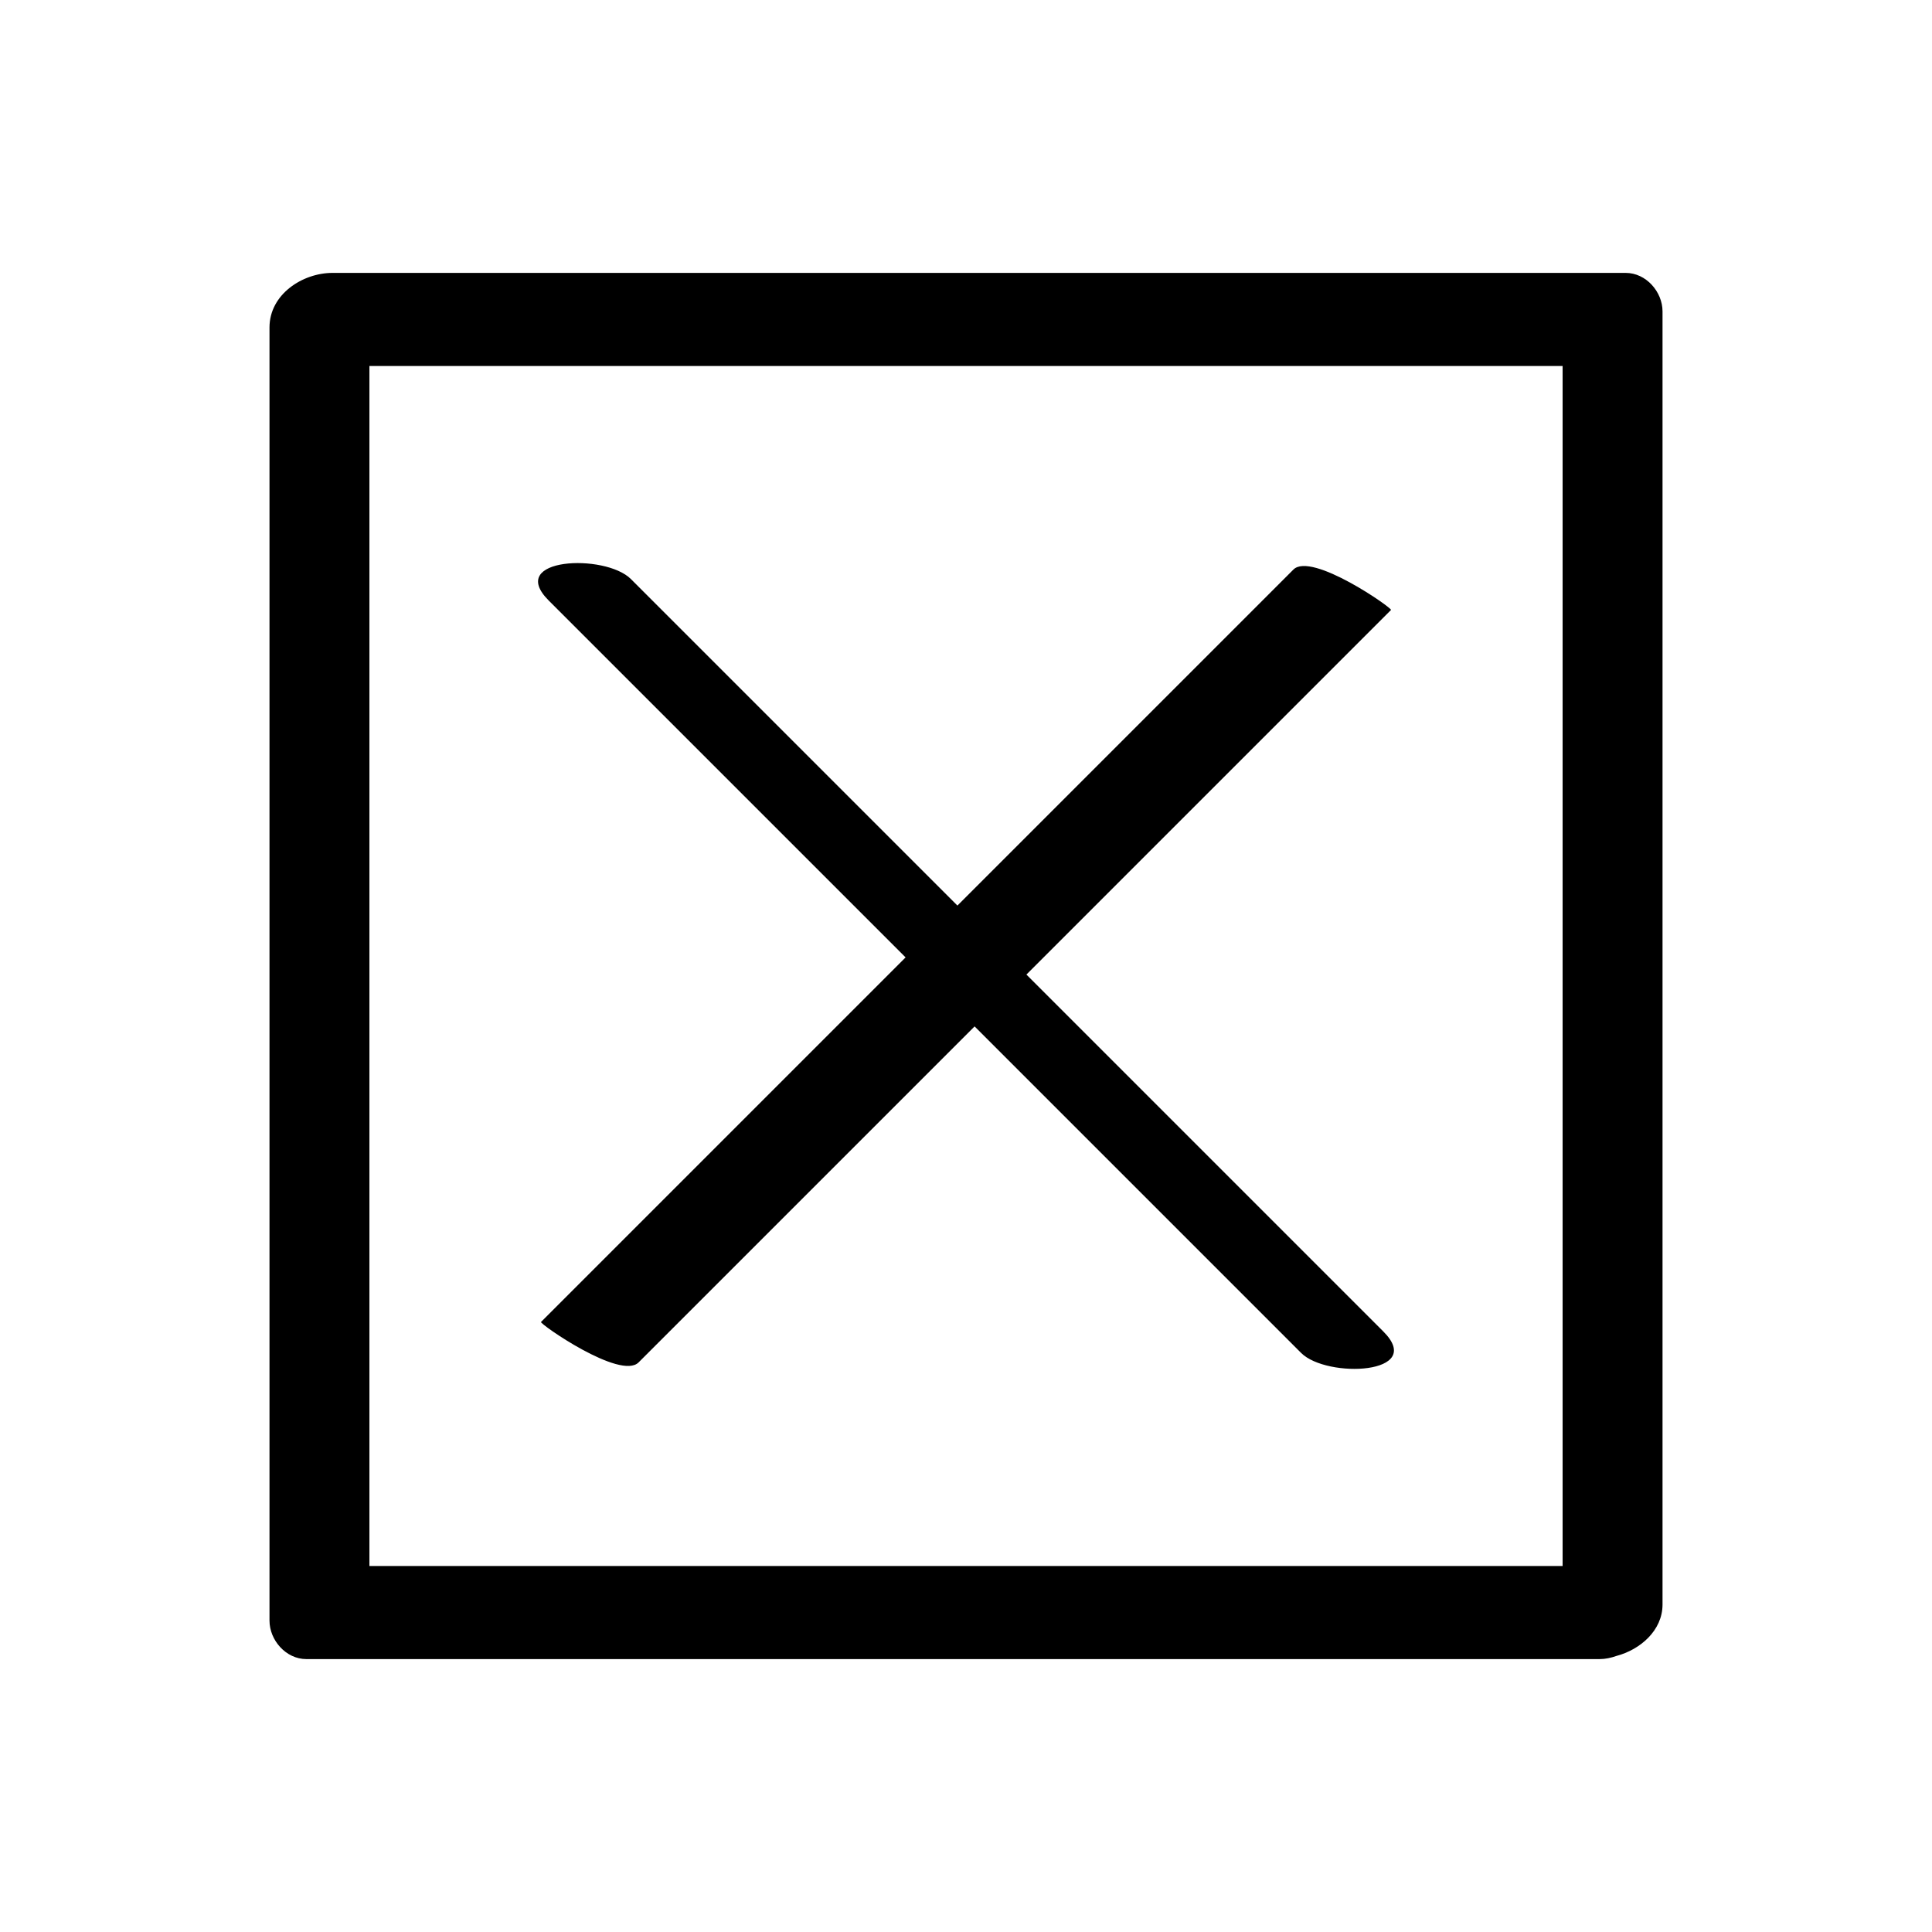
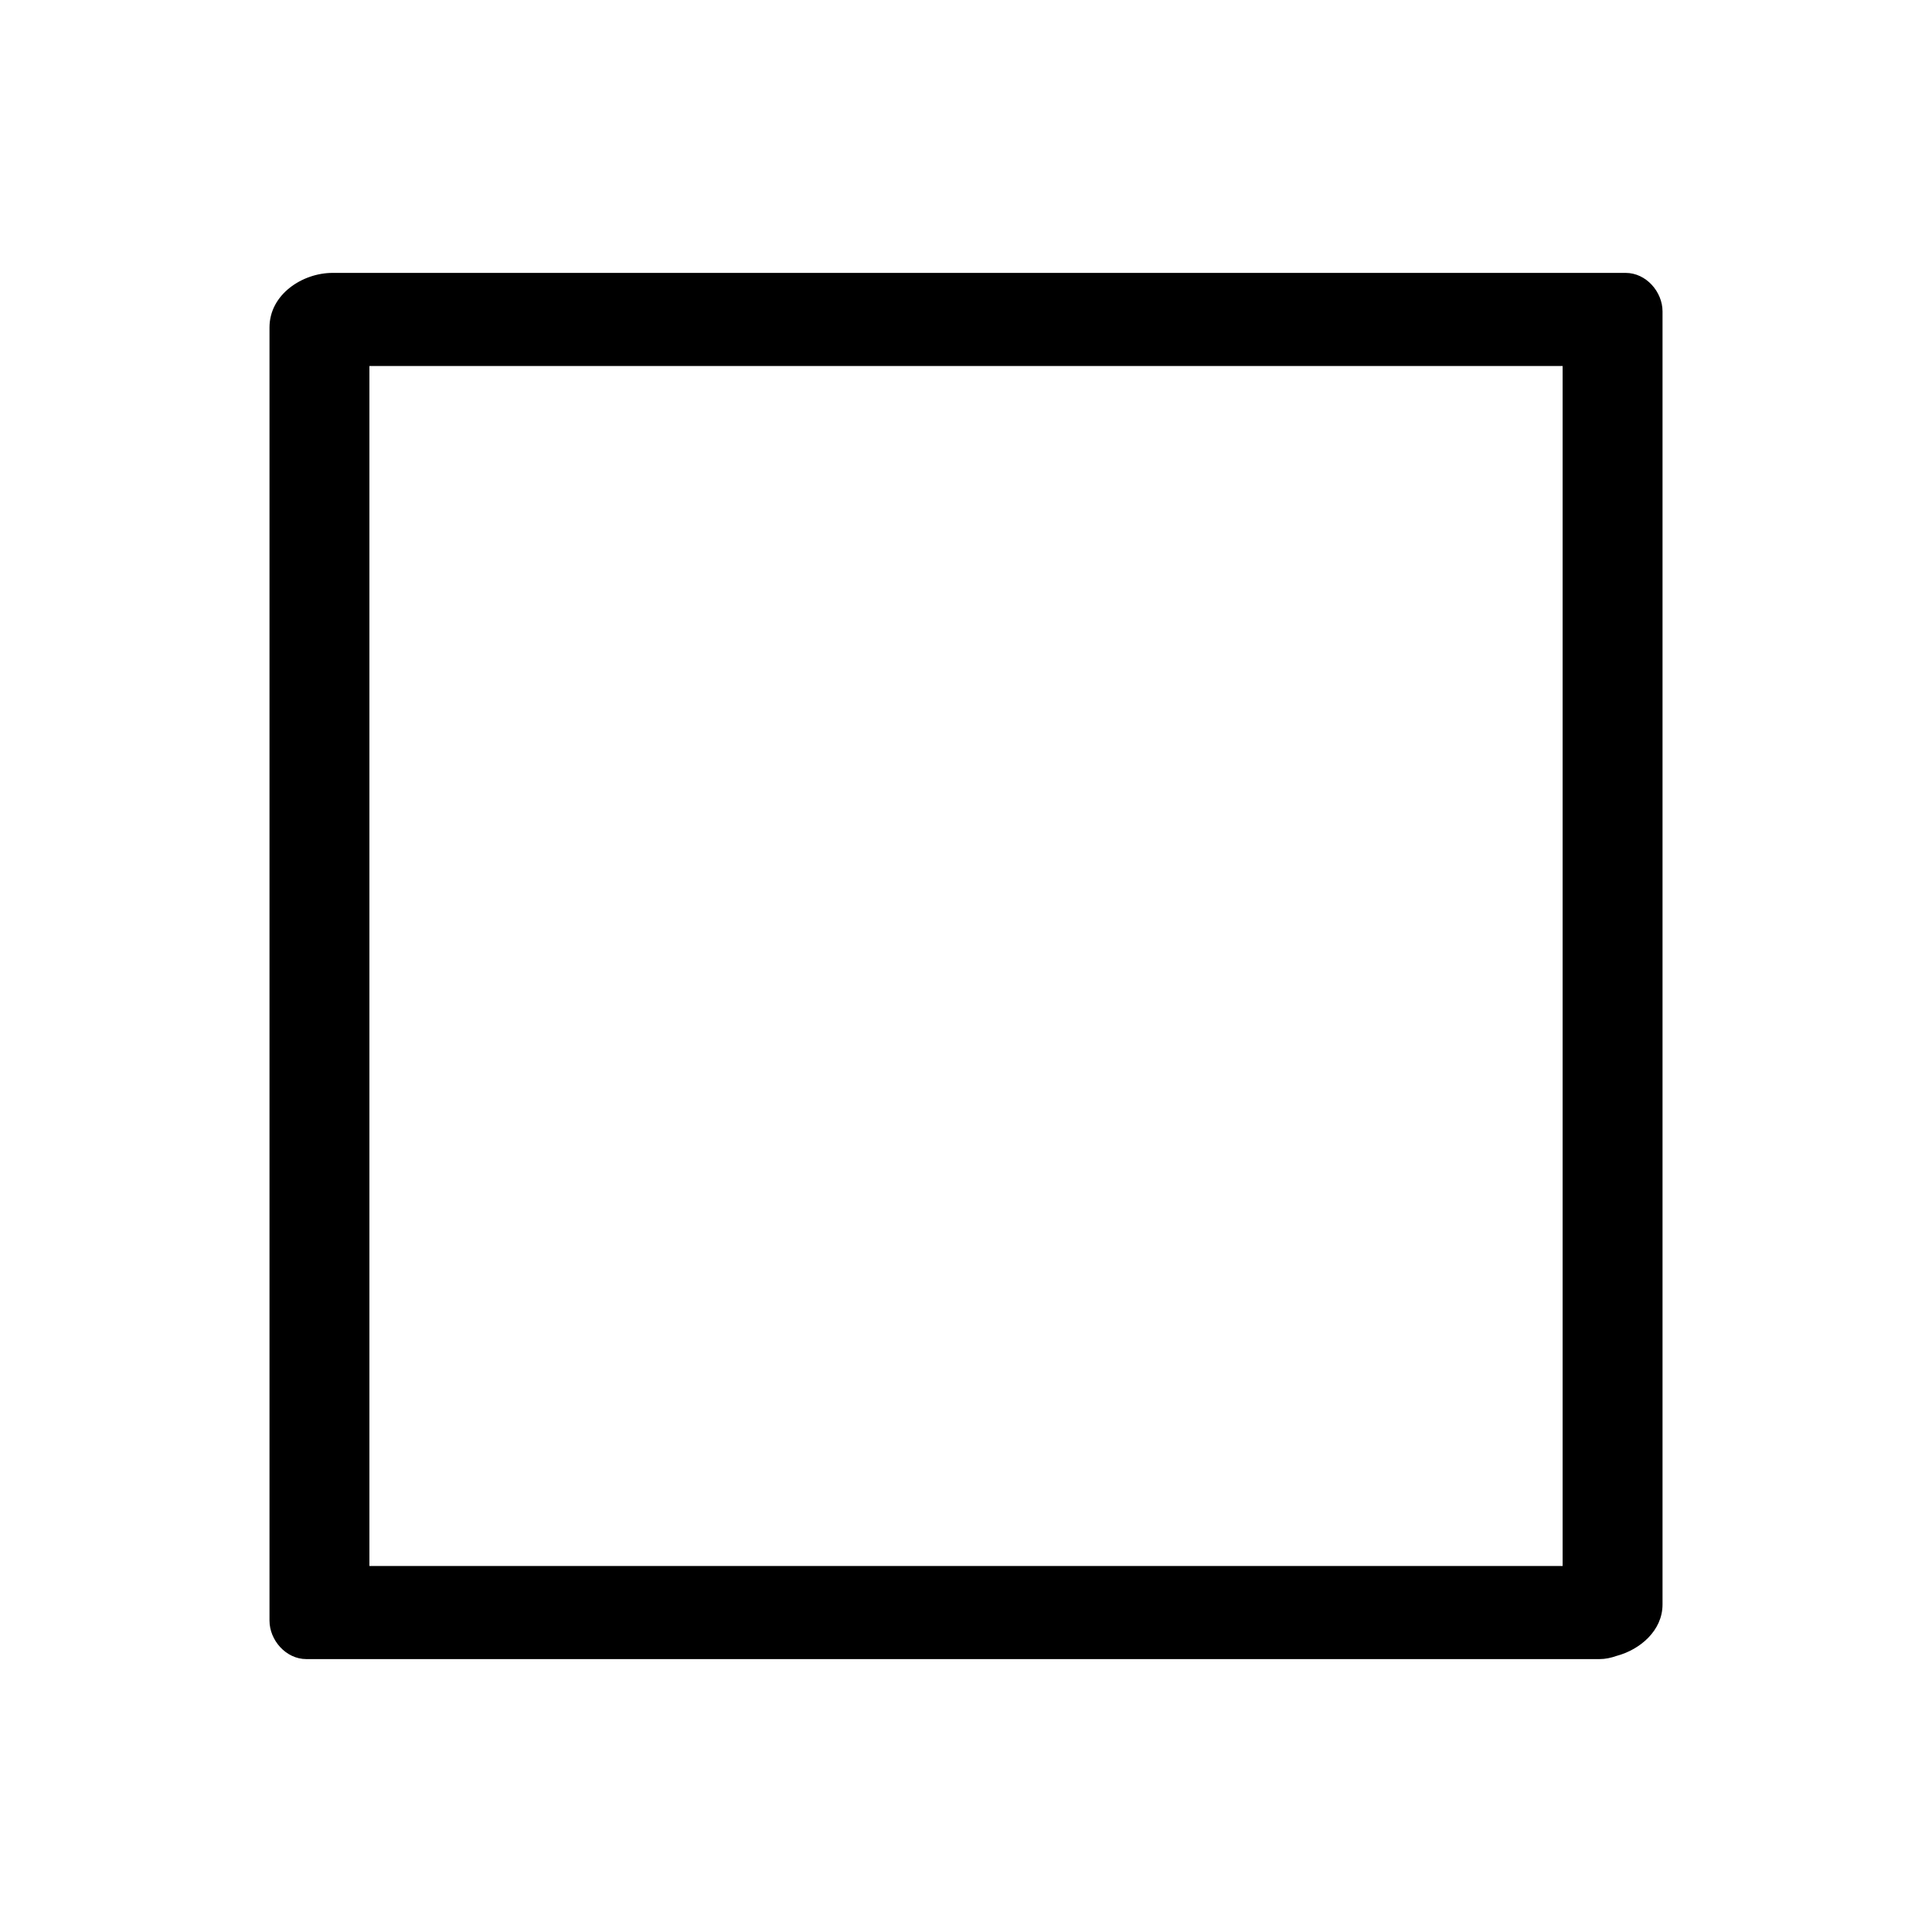
<svg xmlns="http://www.w3.org/2000/svg" fill="#000000" width="800px" height="800px" version="1.1" viewBox="144 144 512 512">
  <g>
    <path d="m574.82 216.32h-342.69c-7.938 0-16.711 5.656-16.711 14.465v342.69c0 5.184 4.348 10.203 9.766 10.203h342.69c1.57 0 3.066-0.332 4.496-0.836 6.258-1.656 12.215-6.711 12.215-13.633v-342.69c0-5.18-4.348-10.199-9.766-10.199zm-16.711 342.69h-316.21v-318.02h316.21v318.02z" />
-     <path d="m383.99 397.72c-32.207 32.207-64.41 64.41-96.617 96.617-0.461 0.461 21.066 15.508 25.859 10.715 29.68-29.68 59.363-59.363 89.043-89.043 28.844 28.84 57.684 57.684 86.527 86.527 6.836 6.836 33.176 5.699 21.789-5.684-31.527-31.527-63.055-63.055-94.582-94.582l96.617-96.617c0.461-0.461-21.066-15.504-25.859-10.715-29.684 29.68-59.363 59.363-89.043 89.043l-86.527-86.527c-6.836-6.836-33.176-5.703-21.789 5.684 31.527 31.527 63.055 63.055 94.582 94.582z" />
  </g>
</svg>